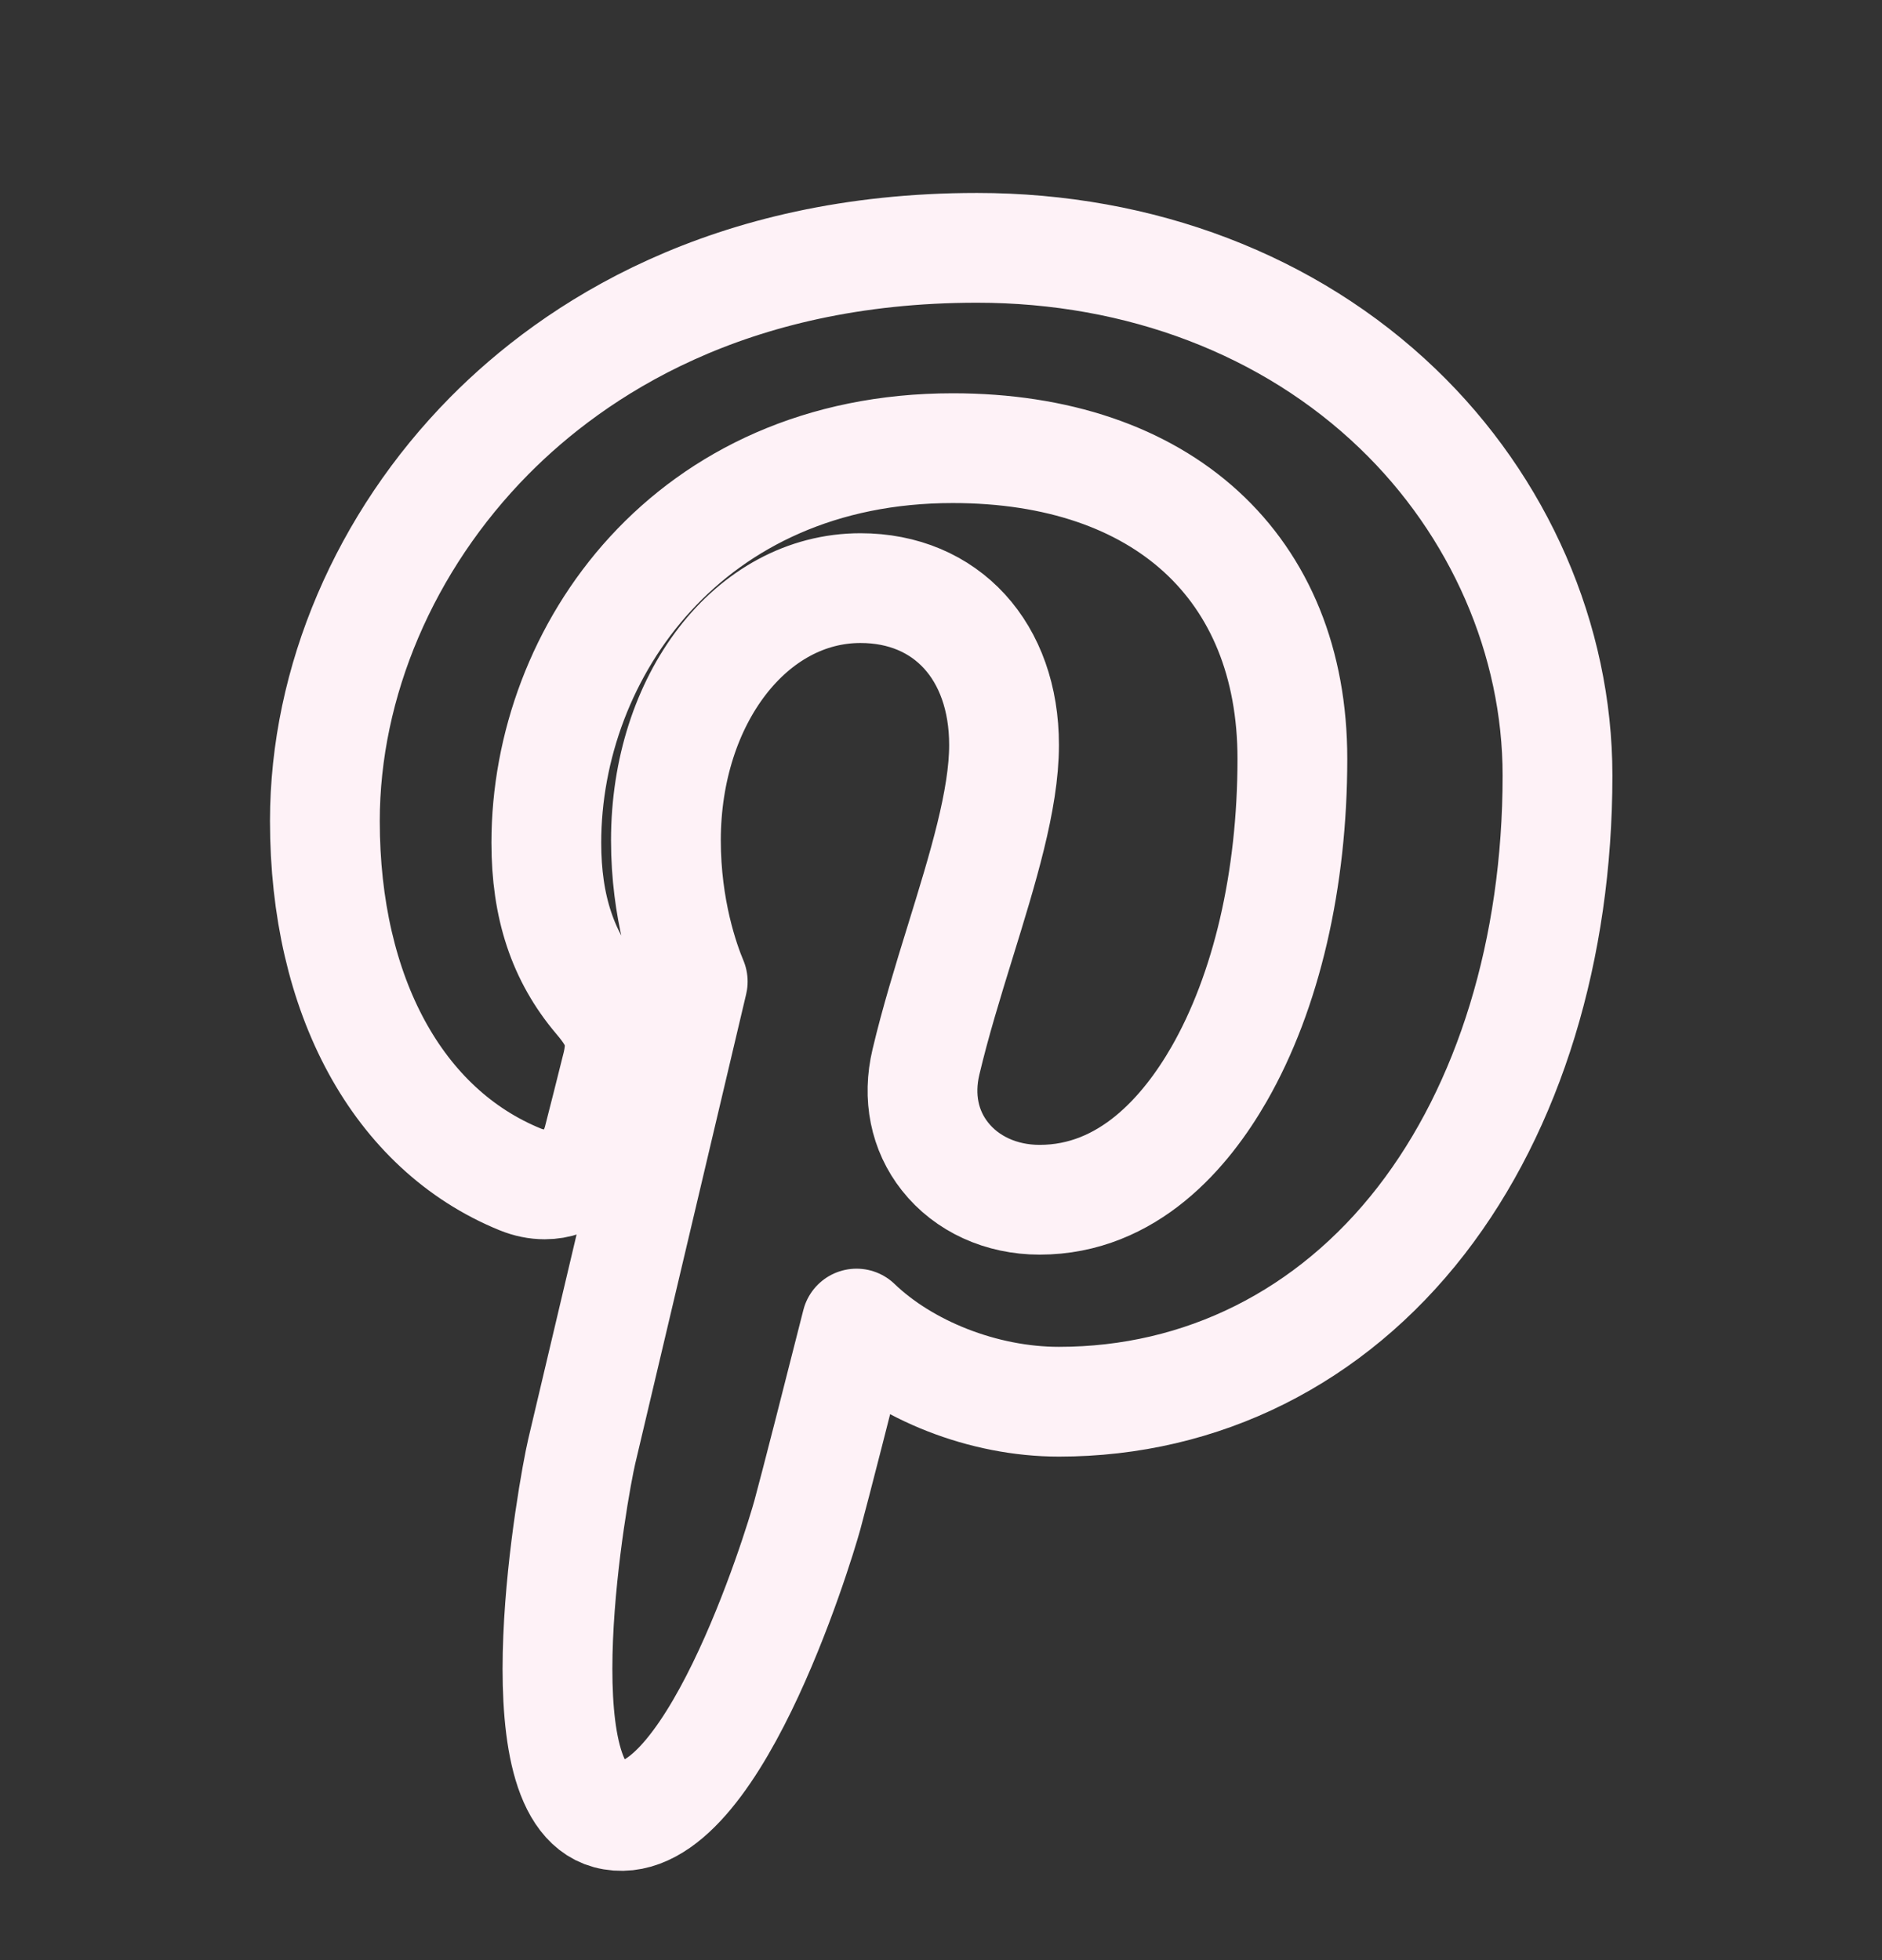
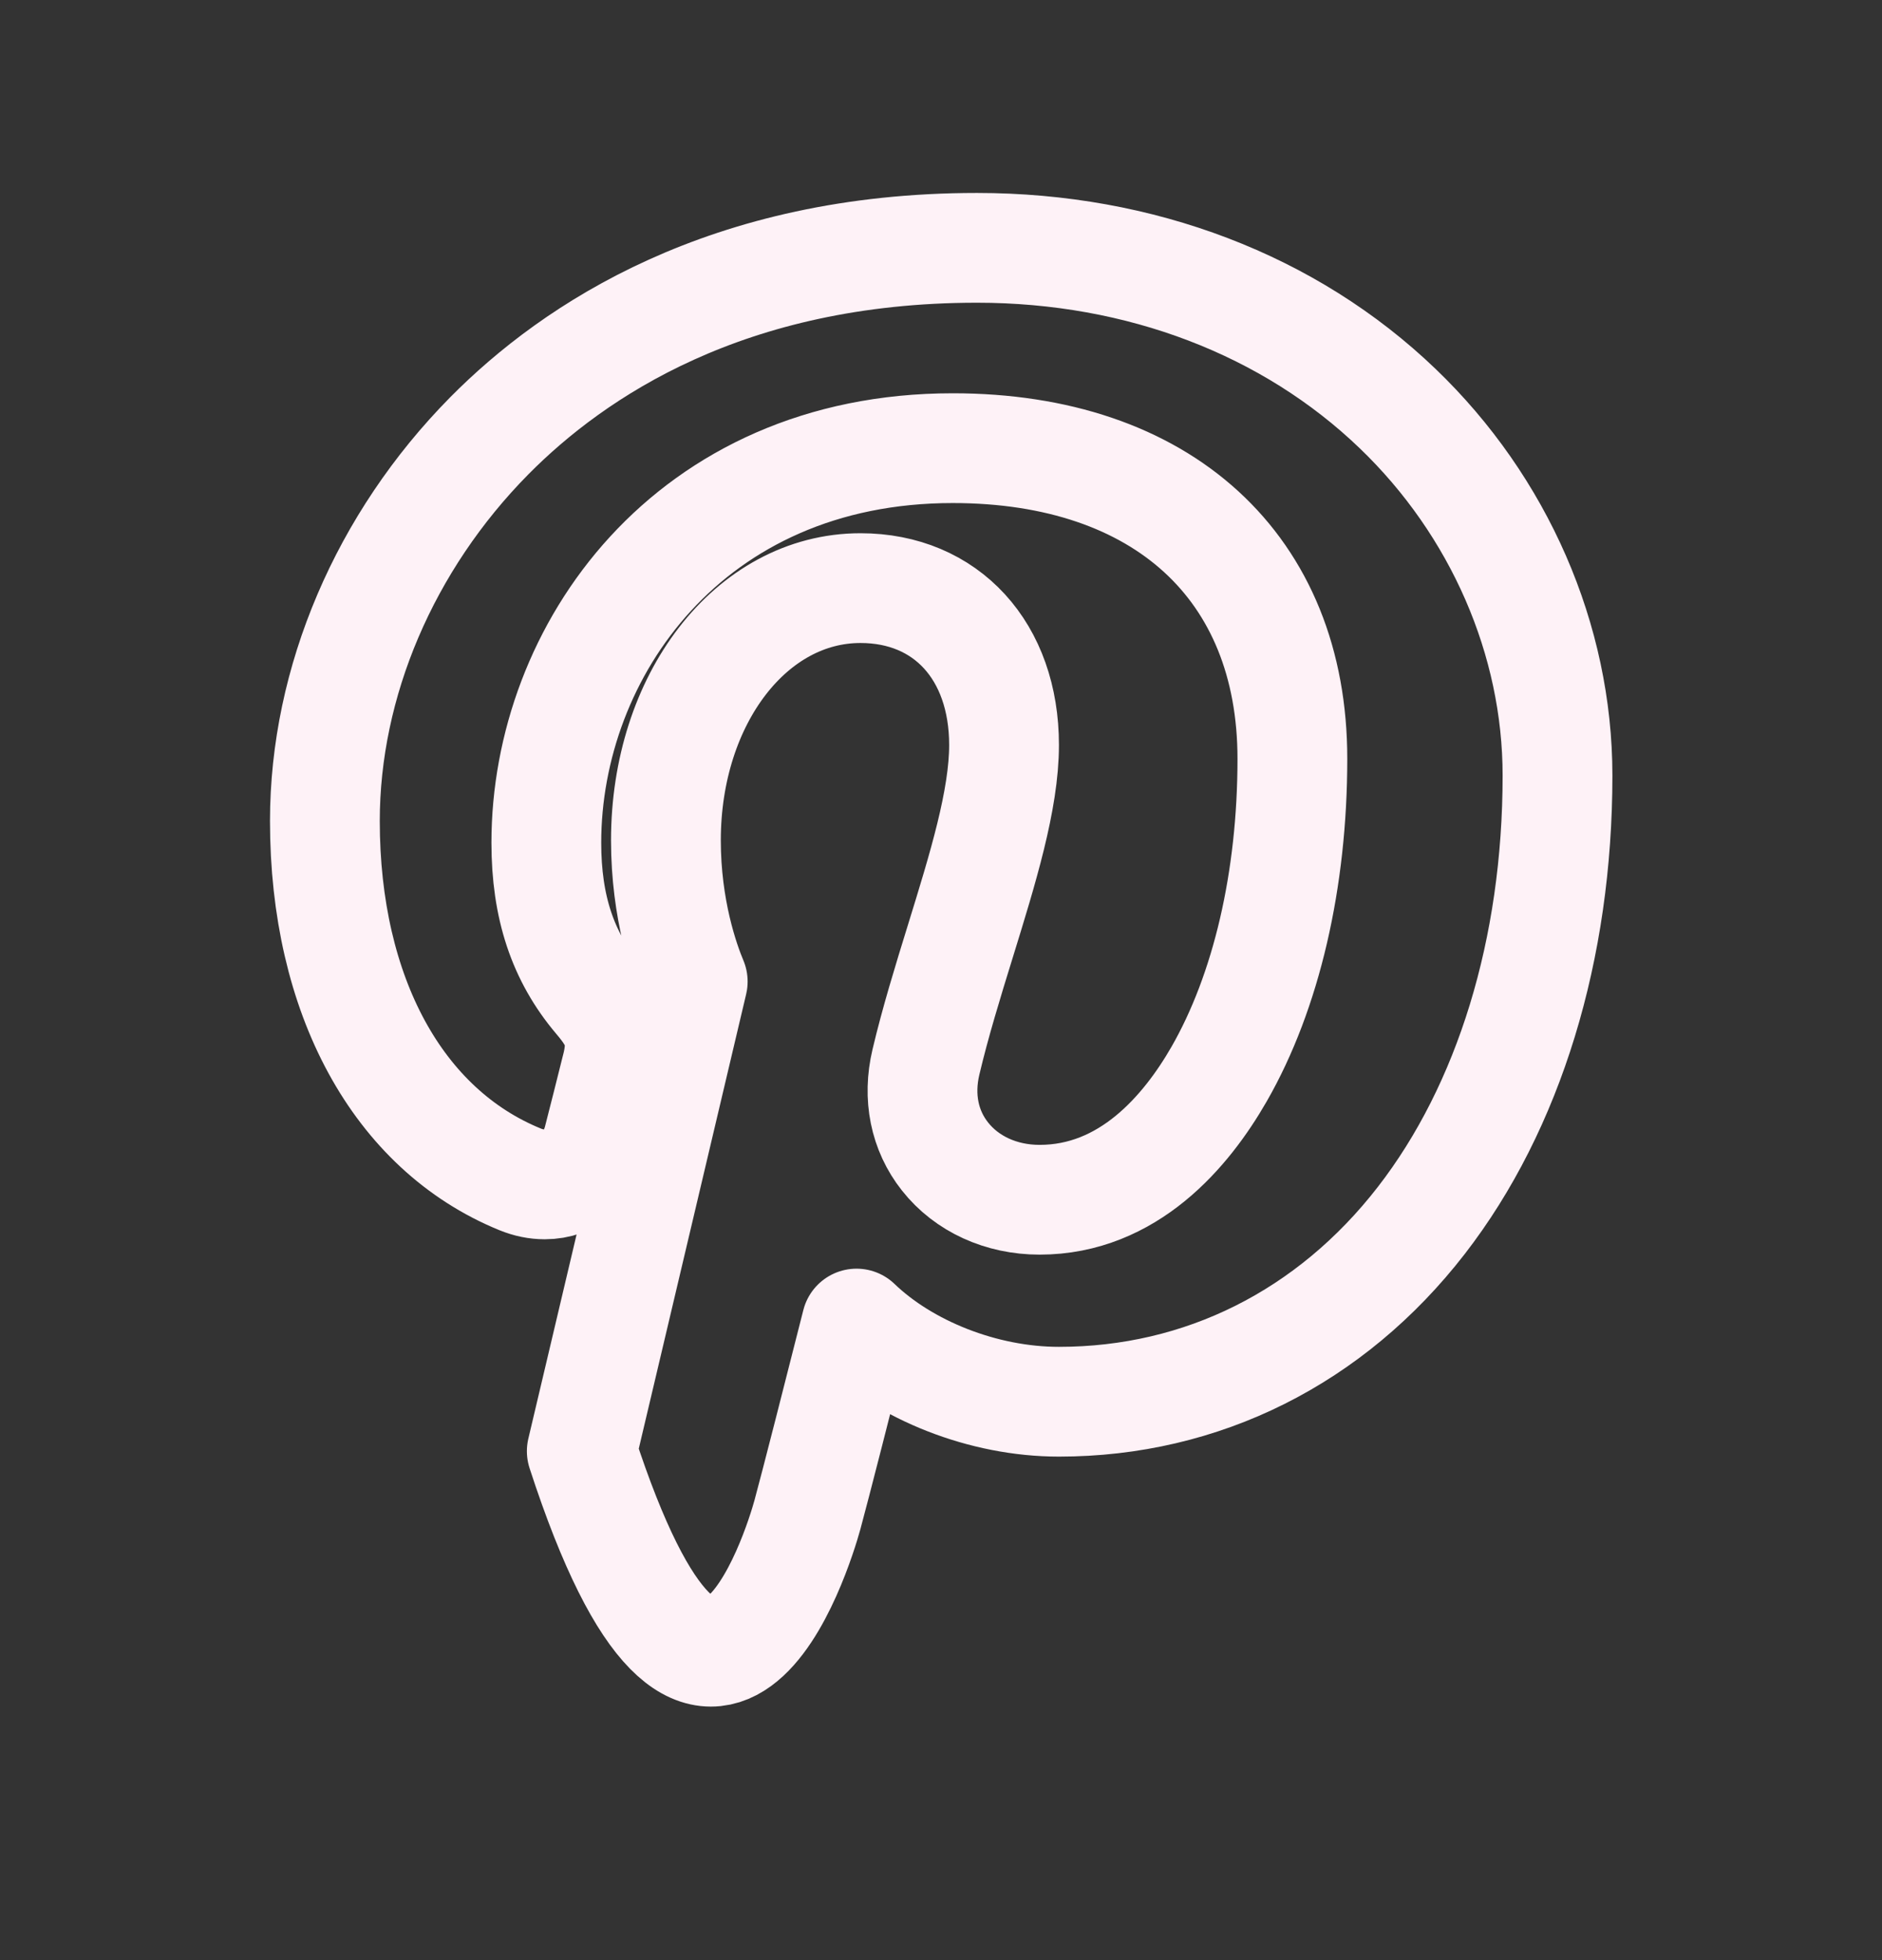
<svg xmlns="http://www.w3.org/2000/svg" width="24" height="25" viewBox="0 0 24 25" fill="none">
  <rect x="0" y="0" width="24" height="25" fill="#333333" stroke="none" />
-   <path d="M17.823 5.211C16.447 3.889 14.541 3.161 12.459 3.161C9.277 3.161 7.321 4.465 6.239 5.559C4.907 6.908 4.143 8.698 4.143 10.471C4.143 12.697 5.074 14.406 6.633 15.042C6.738 15.085 6.843 15.106 6.947 15.106C7.276 15.106 7.536 14.891 7.627 14.546C7.679 14.348 7.801 13.859 7.854 13.647C7.968 13.228 7.876 13.026 7.628 12.734C7.177 12.201 6.967 11.57 6.967 10.748C6.967 8.309 8.784 5.716 12.15 5.716C14.822 5.716 16.481 7.234 16.481 9.678C16.481 11.221 16.149 12.649 15.546 13.7C15.126 14.431 14.389 15.302 13.257 15.302C12.768 15.302 12.328 15.101 12.051 14.75C11.789 14.419 11.702 13.991 11.808 13.545C11.927 13.041 12.089 12.515 12.246 12.007C12.533 11.078 12.804 10.201 12.804 9.502C12.804 8.305 12.068 7.501 10.973 7.501C9.582 7.501 8.492 8.914 8.492 10.718C8.492 11.603 8.727 12.264 8.834 12.519C8.658 13.261 7.617 17.676 7.419 18.509C7.305 18.994 6.617 22.833 7.756 23.139C9.036 23.483 10.18 19.744 10.296 19.322C10.39 18.979 10.721 17.68 10.923 16.881C11.541 17.476 12.536 17.878 13.504 17.878C15.329 17.878 16.97 17.057 18.125 15.566C19.245 14.12 19.862 12.105 19.862 9.891C19.862 8.161 19.119 6.455 17.823 5.211Z" stroke="#FEF2F7" stroke-width="1.4" stroke-linejoin="round" />
+   <path d="M17.823 5.211C16.447 3.889 14.541 3.161 12.459 3.161C9.277 3.161 7.321 4.465 6.239 5.559C4.907 6.908 4.143 8.698 4.143 10.471C4.143 12.697 5.074 14.406 6.633 15.042C6.738 15.085 6.843 15.106 6.947 15.106C7.276 15.106 7.536 14.891 7.627 14.546C7.679 14.348 7.801 13.859 7.854 13.647C7.968 13.228 7.876 13.026 7.628 12.734C7.177 12.201 6.967 11.57 6.967 10.748C6.967 8.309 8.784 5.716 12.15 5.716C14.822 5.716 16.481 7.234 16.481 9.678C16.481 11.221 16.149 12.649 15.546 13.7C15.126 14.431 14.389 15.302 13.257 15.302C12.768 15.302 12.328 15.101 12.051 14.75C11.789 14.419 11.702 13.991 11.808 13.545C11.927 13.041 12.089 12.515 12.246 12.007C12.533 11.078 12.804 10.201 12.804 9.502C12.804 8.305 12.068 7.501 10.973 7.501C9.582 7.501 8.492 8.914 8.492 10.718C8.492 11.603 8.727 12.264 8.834 12.519C8.658 13.261 7.617 17.676 7.419 18.509C9.036 23.483 10.18 19.744 10.296 19.322C10.39 18.979 10.721 17.68 10.923 16.881C11.541 17.476 12.536 17.878 13.504 17.878C15.329 17.878 16.97 17.057 18.125 15.566C19.245 14.12 19.862 12.105 19.862 9.891C19.862 8.161 19.119 6.455 17.823 5.211Z" stroke="#FEF2F7" stroke-width="1.4" stroke-linejoin="round" />
</svg>